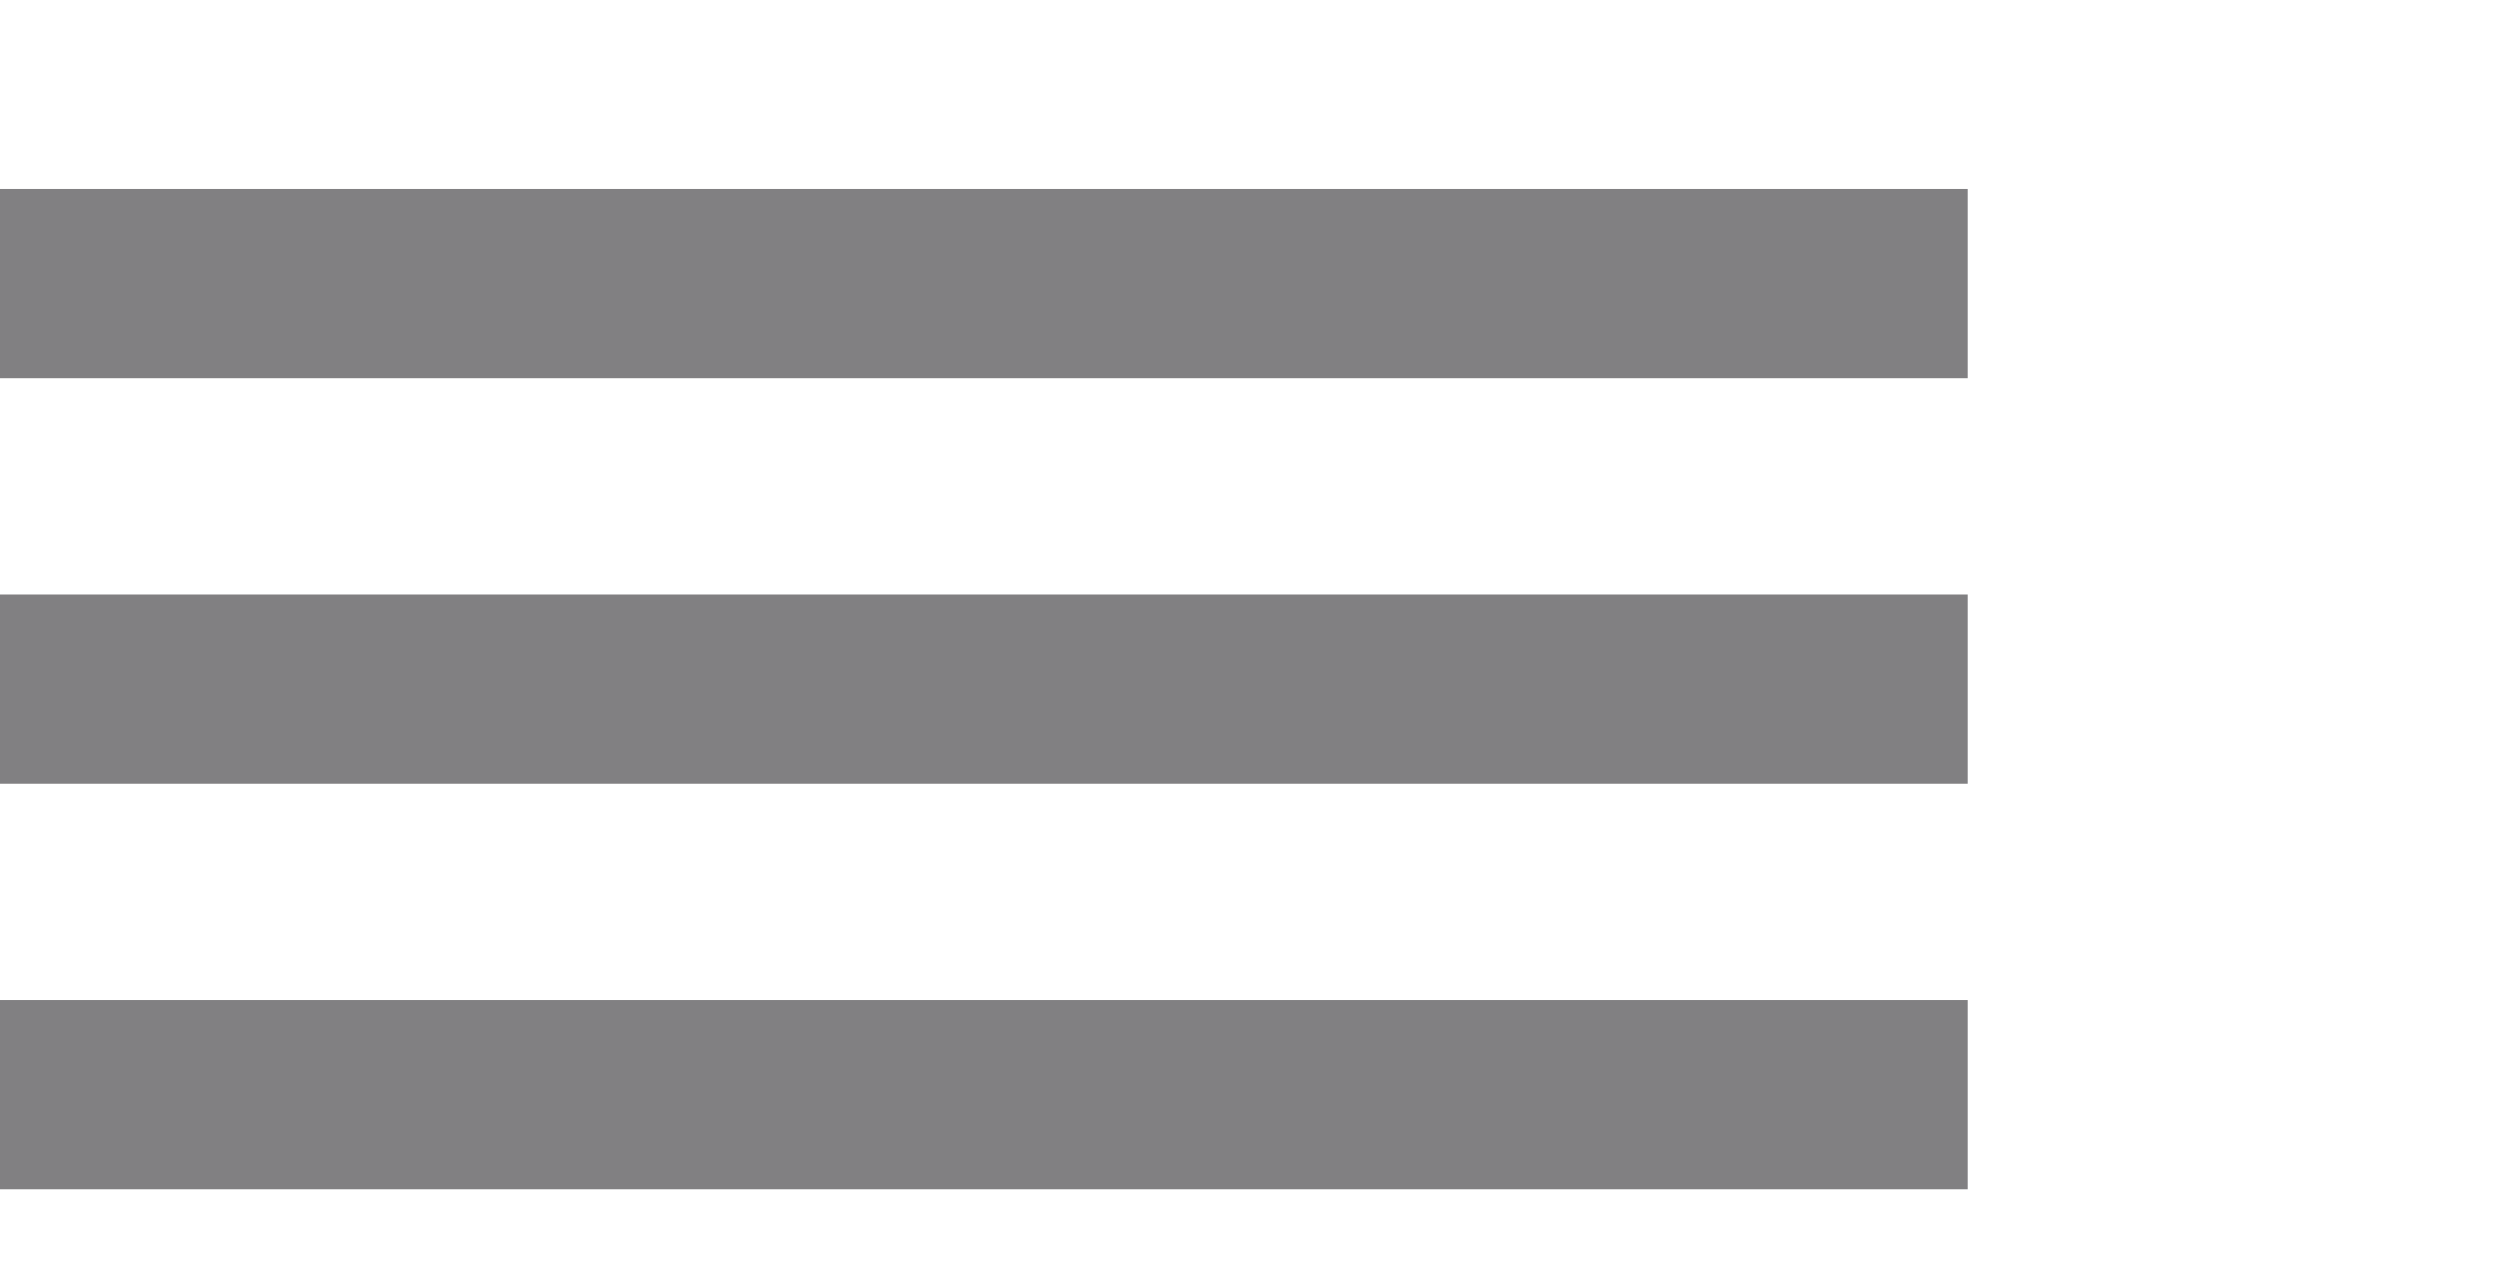
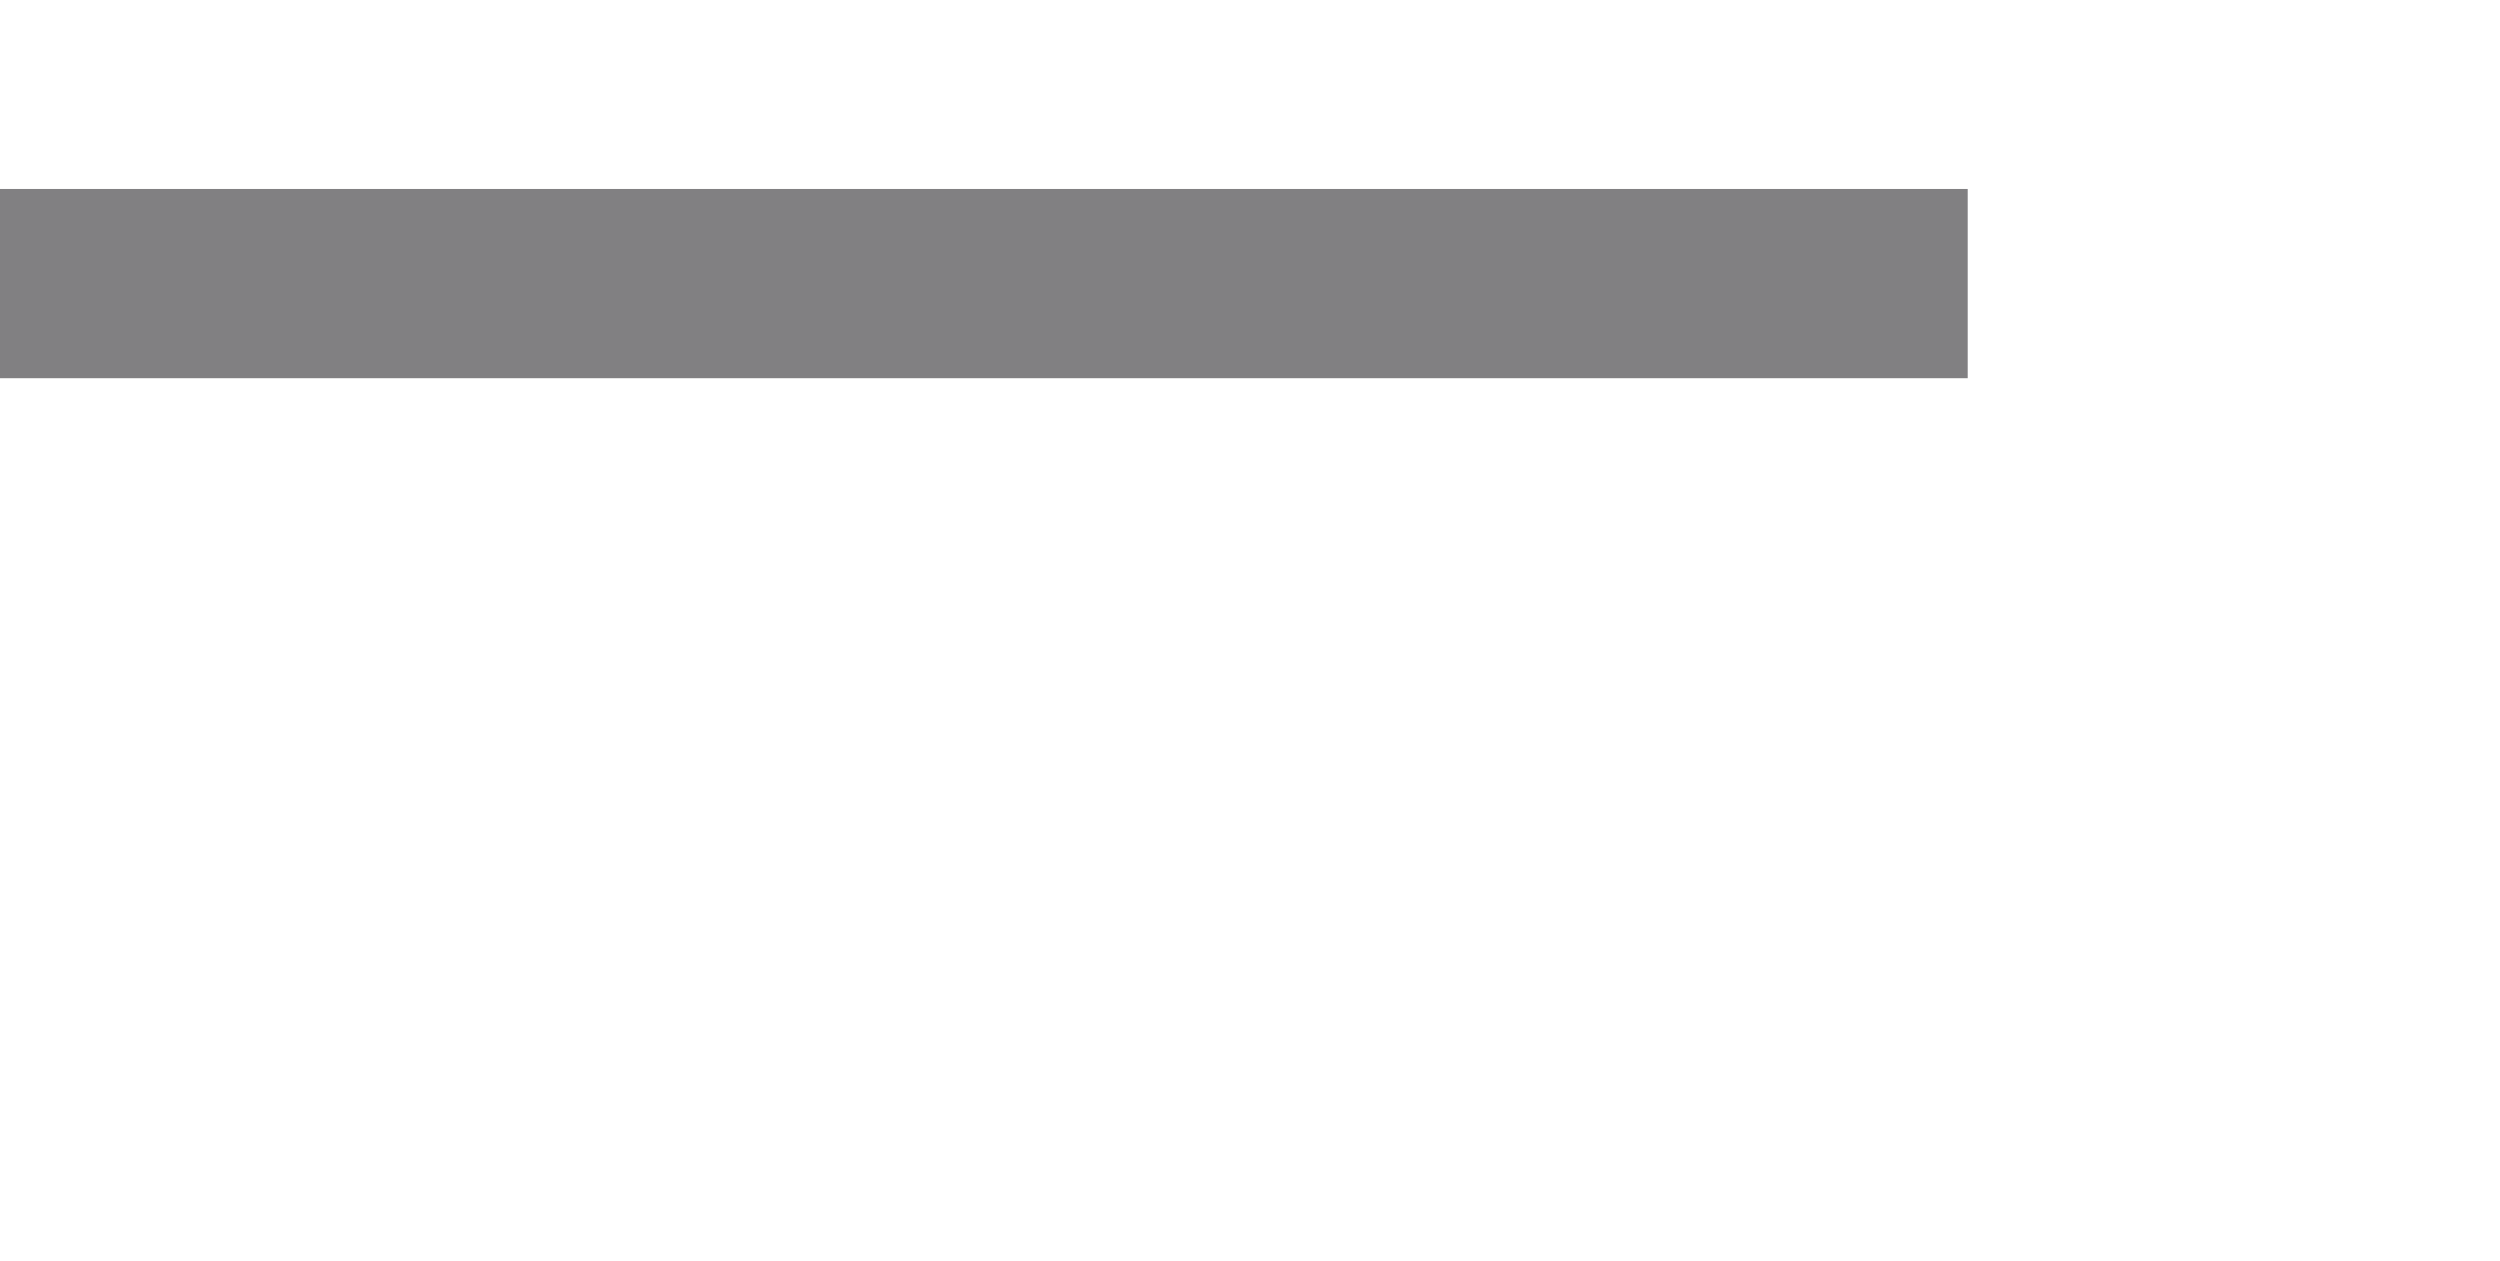
<svg xmlns="http://www.w3.org/2000/svg" version="1.1" id="Layer_1" x="0px" y="0px" width="74.39px" height="37.536px" viewBox="0 0 74.39 37.536" enable-background="new 0 0 74.39 37.536" xml:space="preserve">
  <g>
    <g>
      <rect x="-0.174" y="5.623" fill="#818082" width="58.725" height="5.631" />
-       <rect x="-0.174" y="17.69" fill="#818082" width="58.725" height="5.631" />
-       <rect x="-0.174" y="29.757" fill="#818082" width="58.725" height="5.631" />
    </g>
  </g>
</svg>